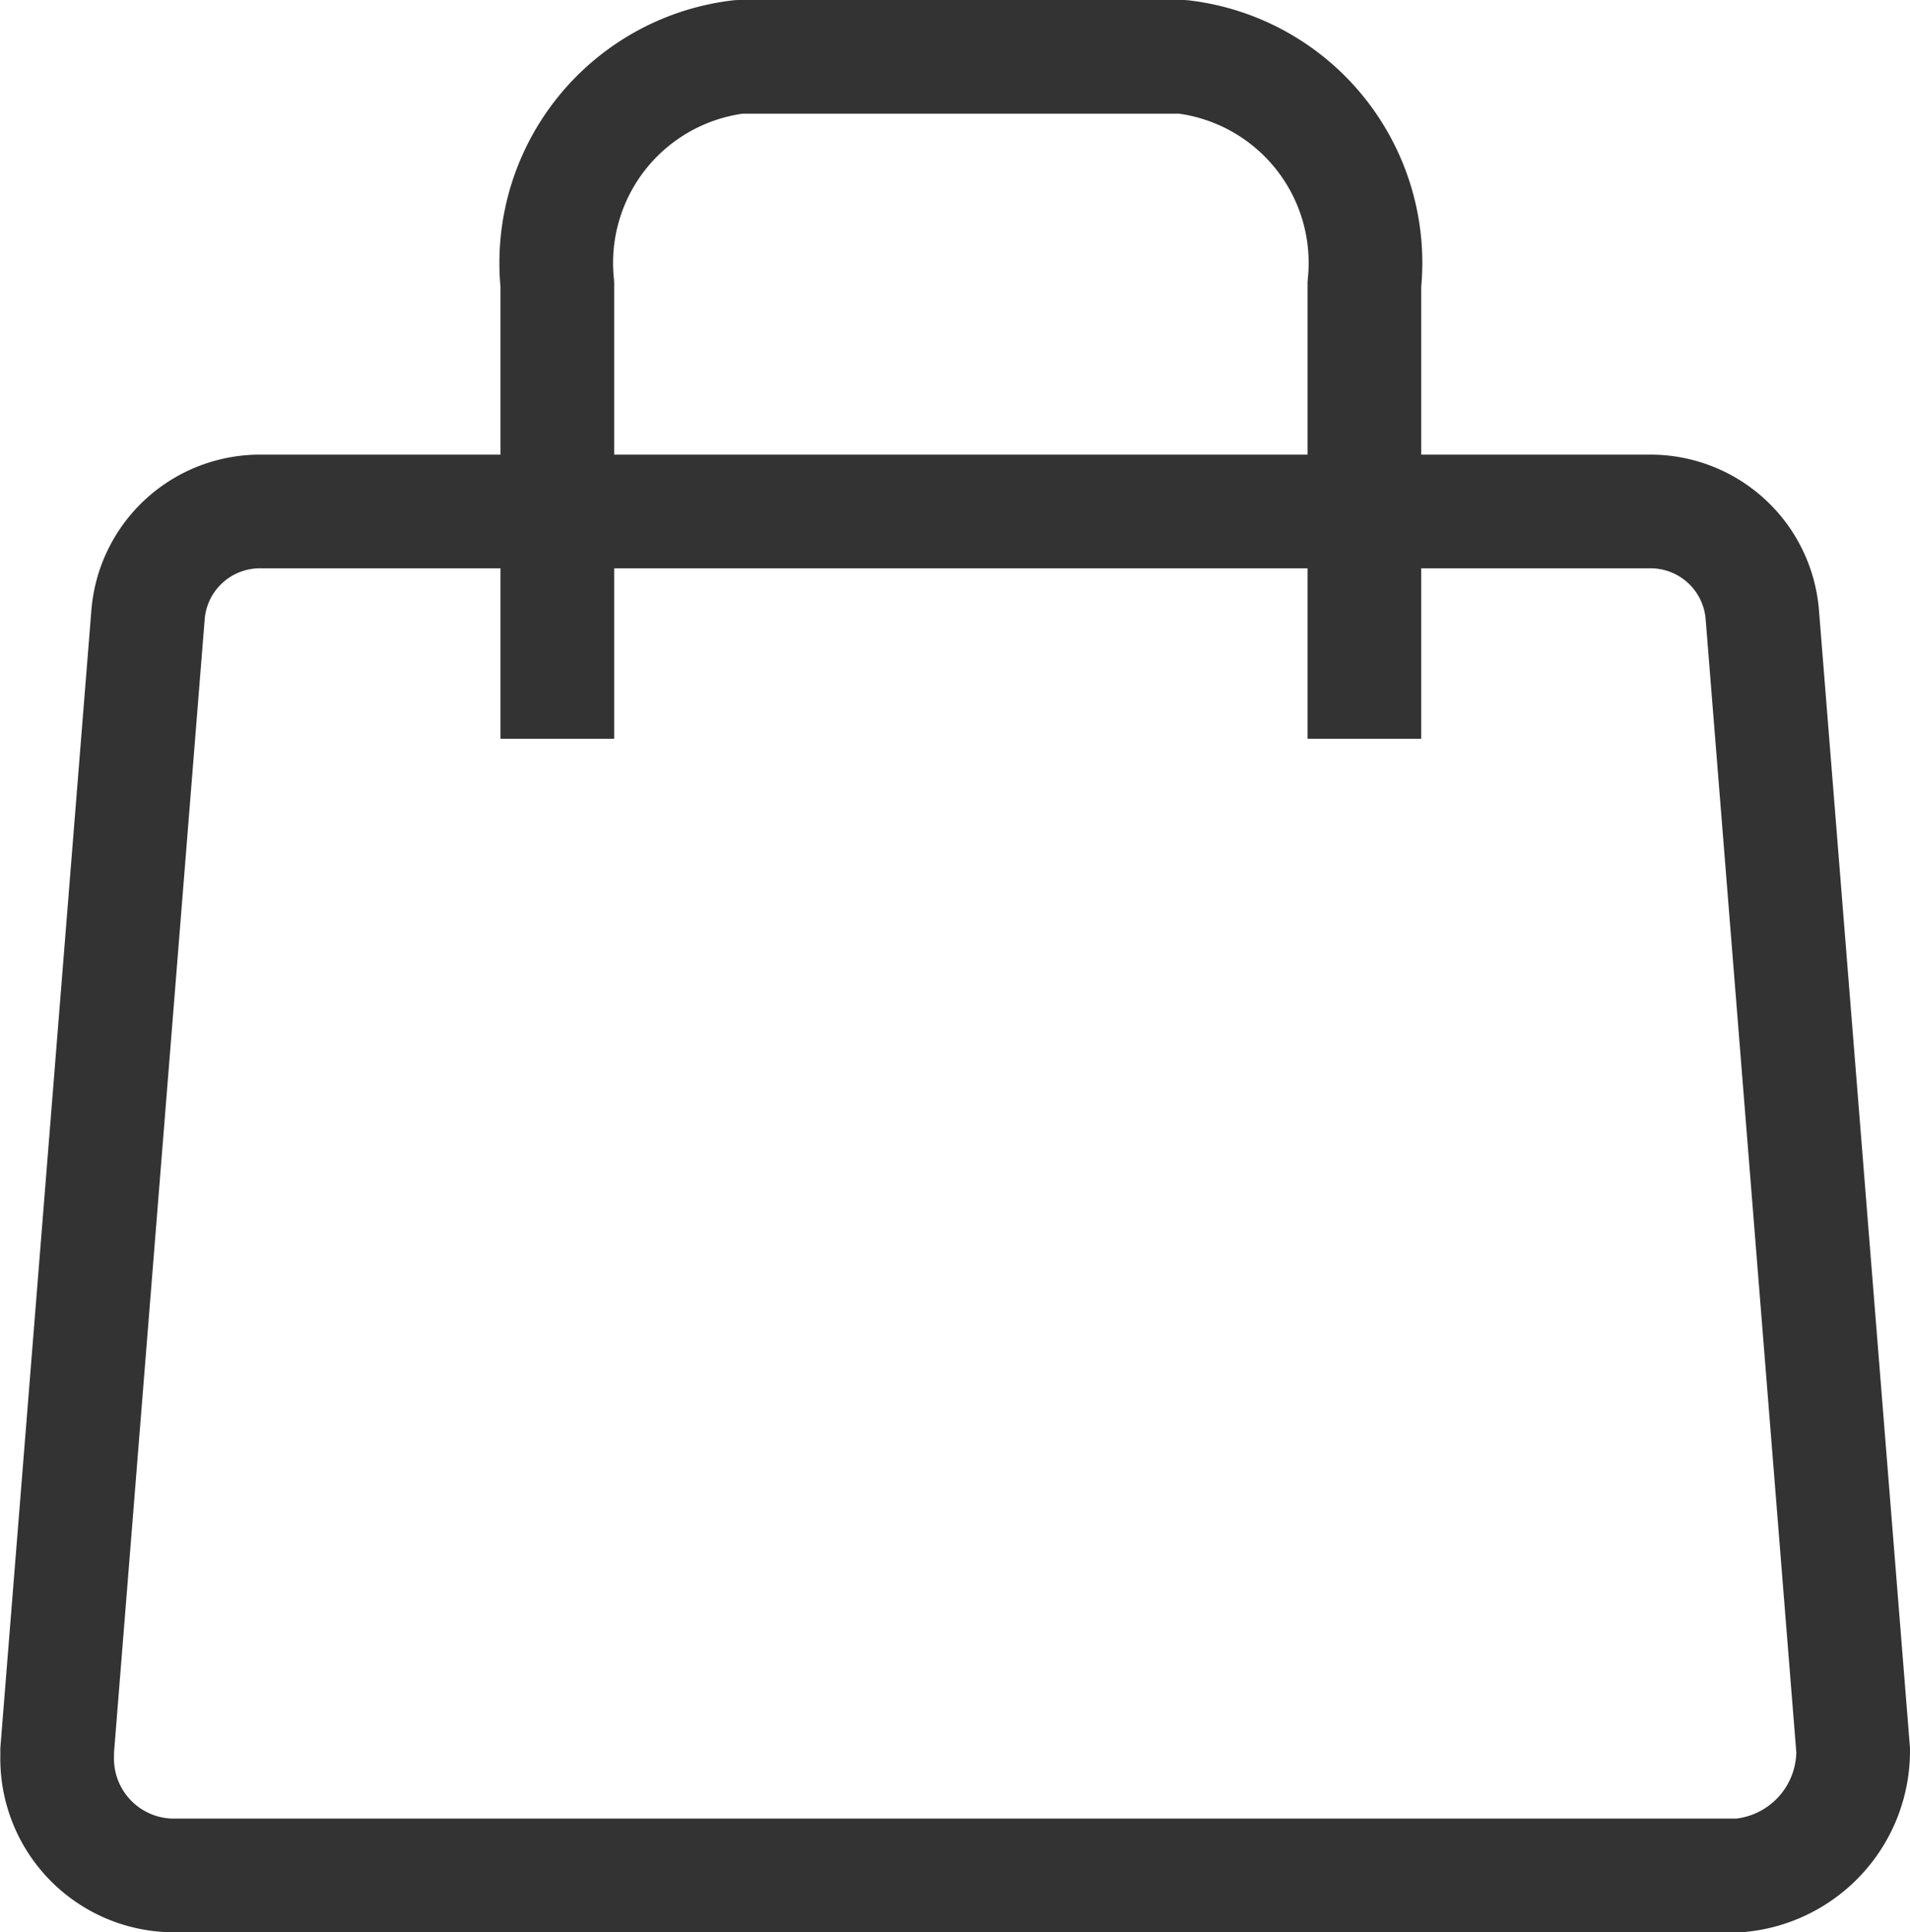
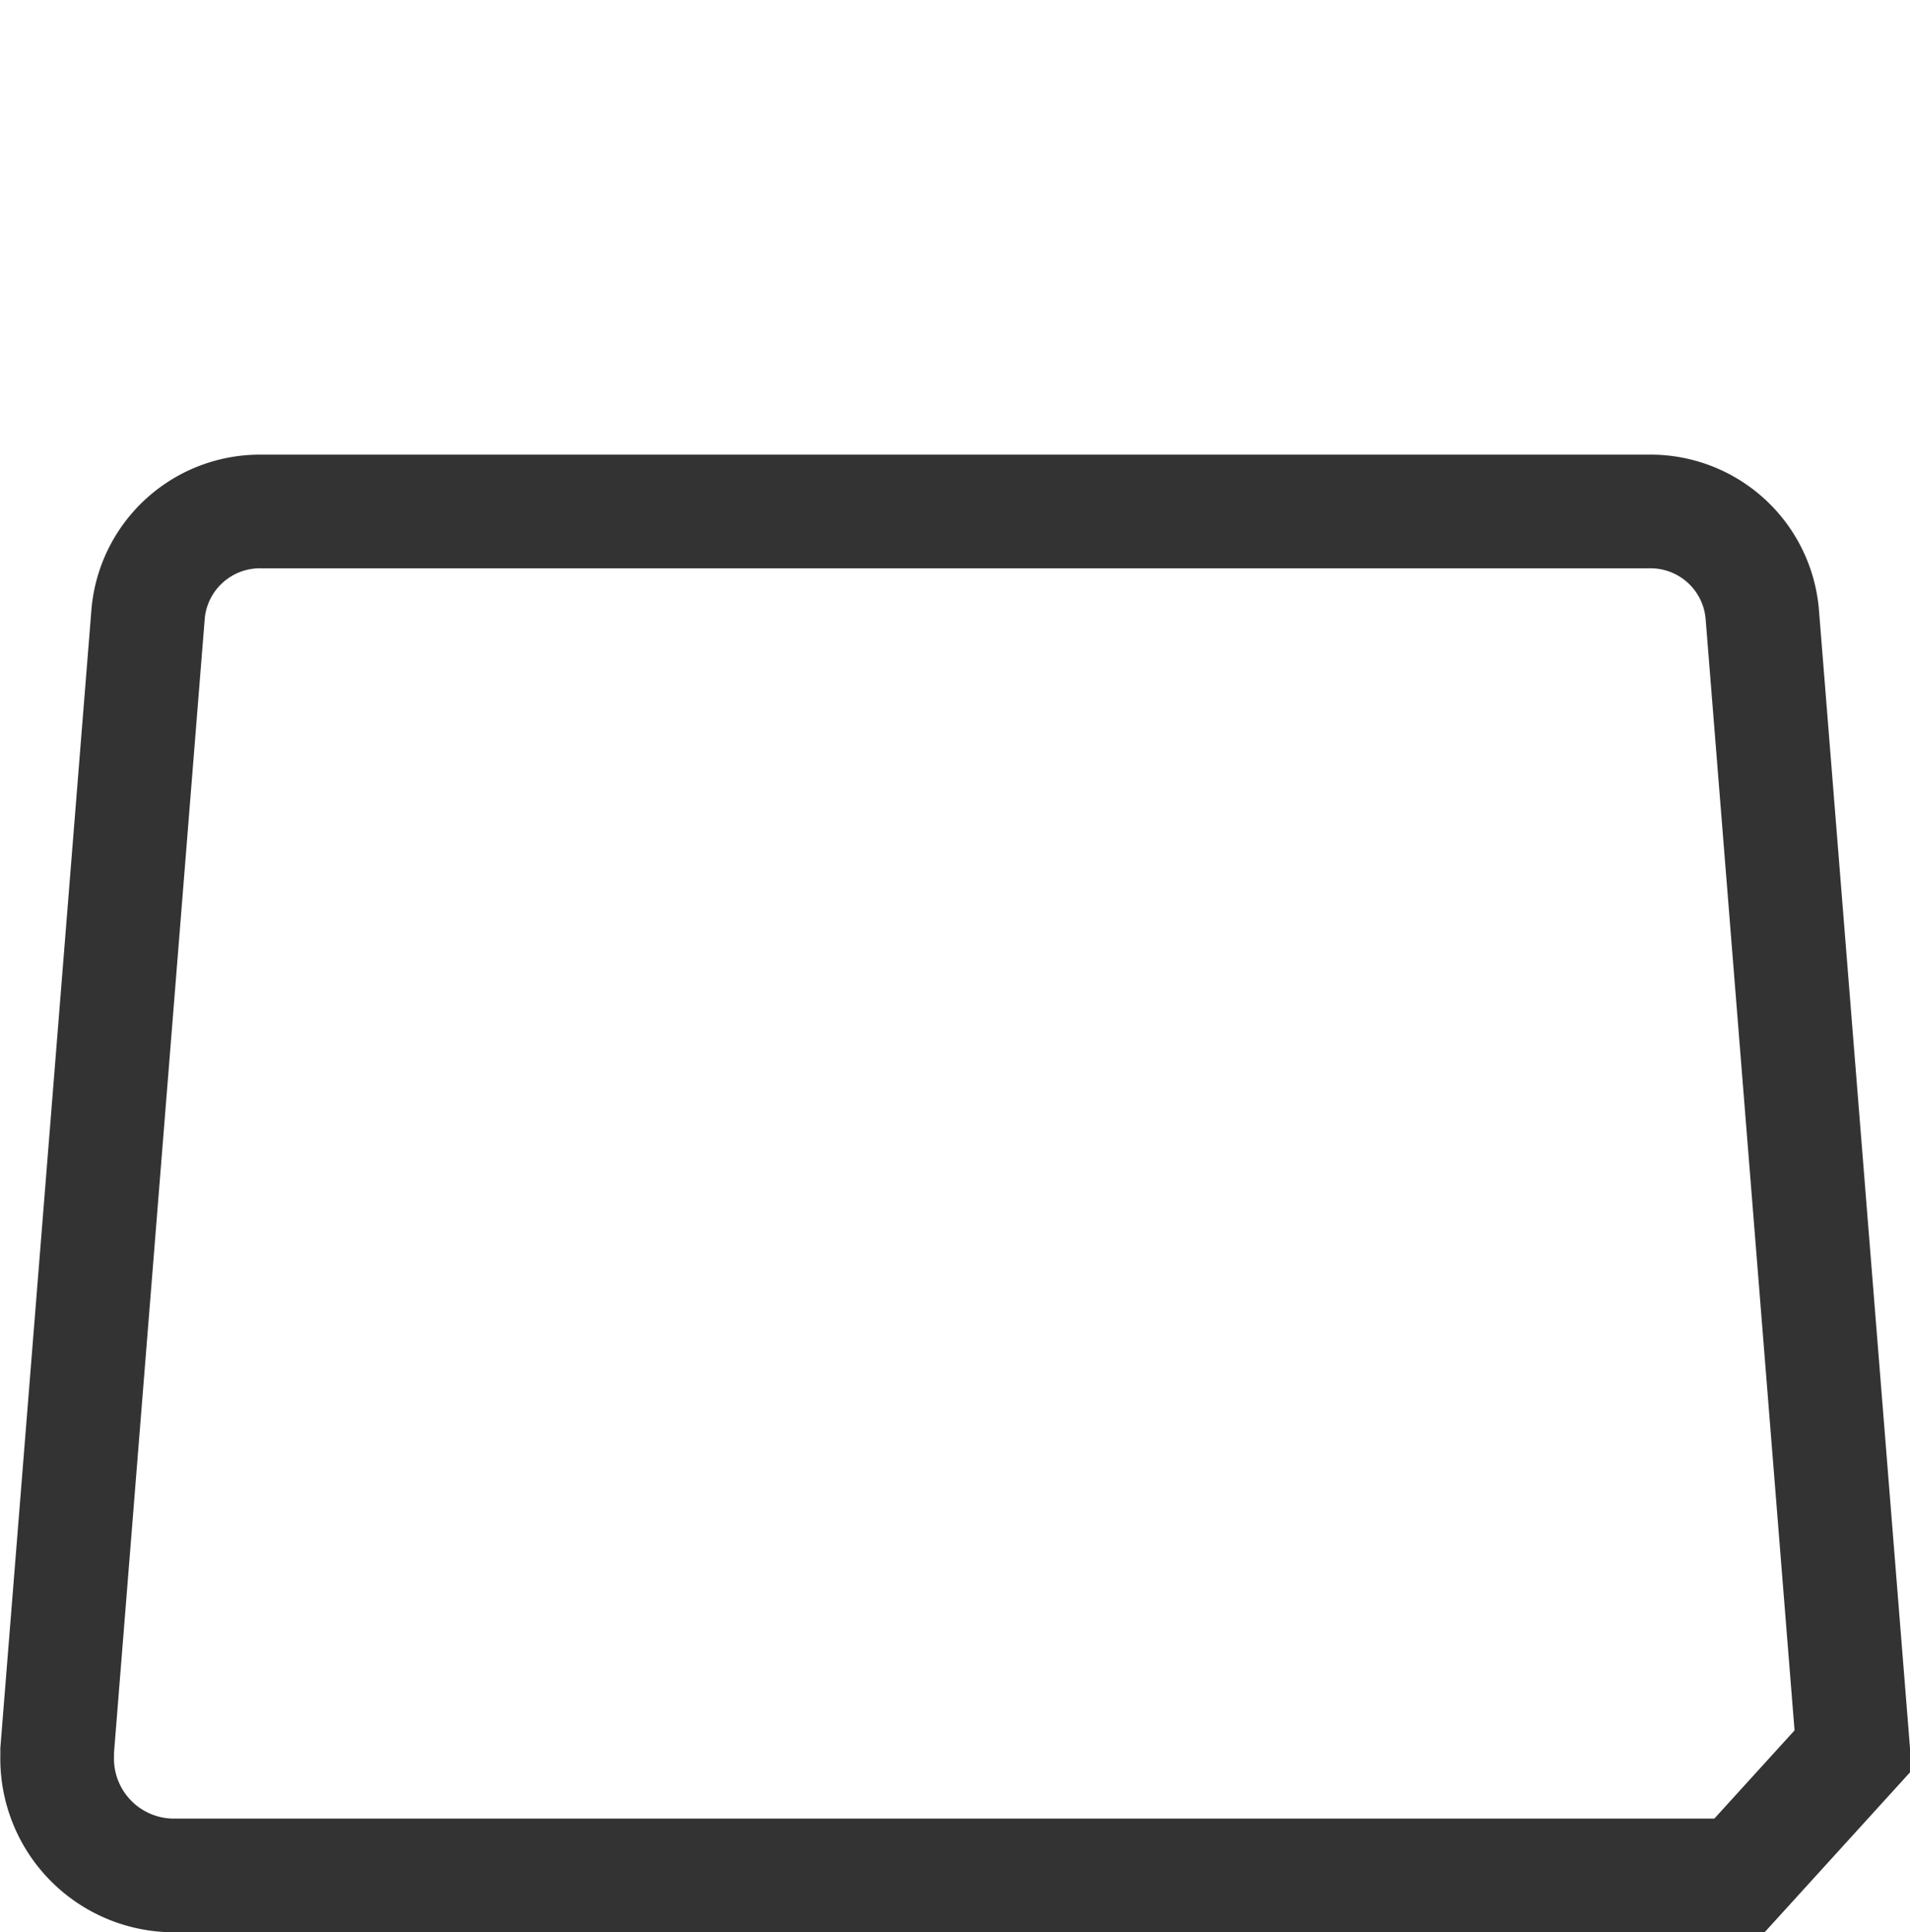
<svg xmlns="http://www.w3.org/2000/svg" width="16.803" height="17" viewBox="0 0 16.803 17">
  <defs>
    <style>
									.a,
									.b {
										fill: none;
										stroke: #333;
									}

									.a {
										stroke-miterlimit: 10;
									}

									.b {
										stroke-linejoin: round;
									}
								</style>
  </defs>
  <g transform="translate(-315.334 -243.784)">
-     <path class="a" d="M330.637,260.284h-13.8a1.028,1.028,0,0,1-1-1.053l0-.047.8-10a.988.988,0,0,1,1-.9h12.2a.987.987,0,0,1,1,.9l.8,10A1.1,1.1,0,0,1,330.637,260.284Z" />
-     <path class="b" d="M320.237,250.284v-4a1.826,1.826,0,0,1,1.6-2h3.9a1.825,1.825,0,0,1,1.6,2v4" />
+     <path class="a" d="M330.637,260.284h-13.8a1.028,1.028,0,0,1-1-1.053l0-.047.8-10a.988.988,0,0,1,1-.9h12.2a.987.987,0,0,1,1,.9l.8,10Z" />
  </g>
</svg>